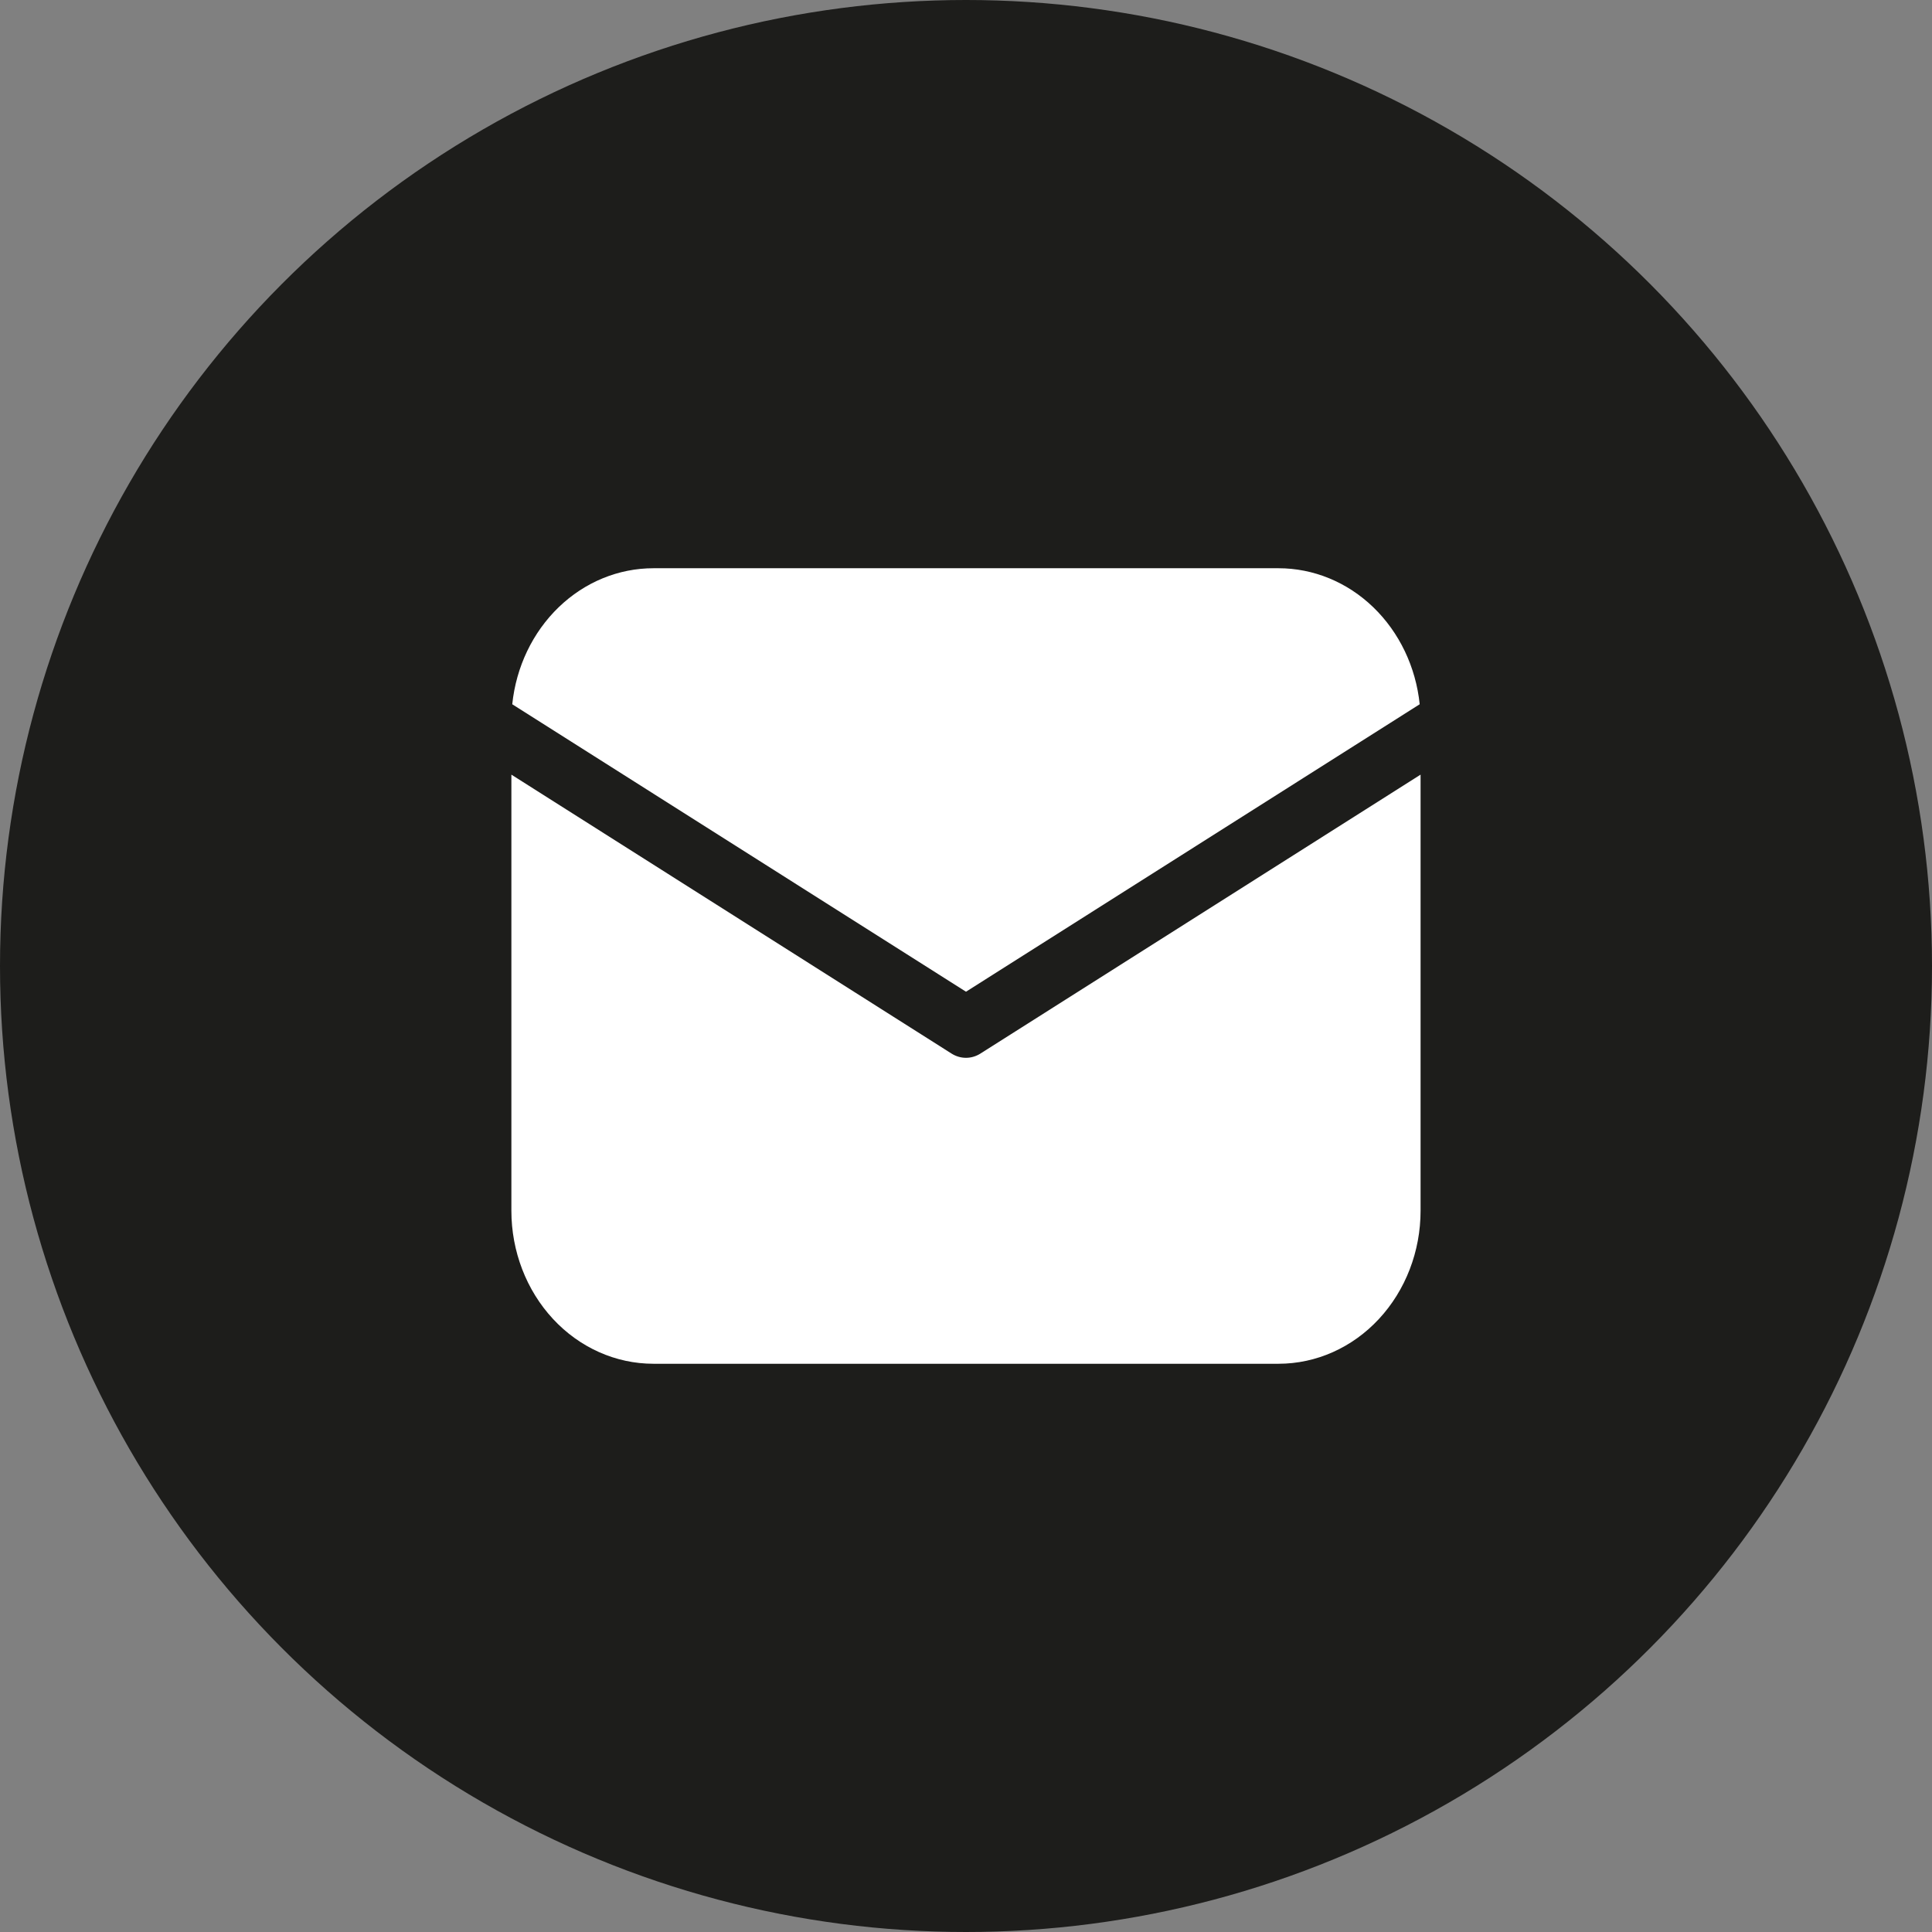
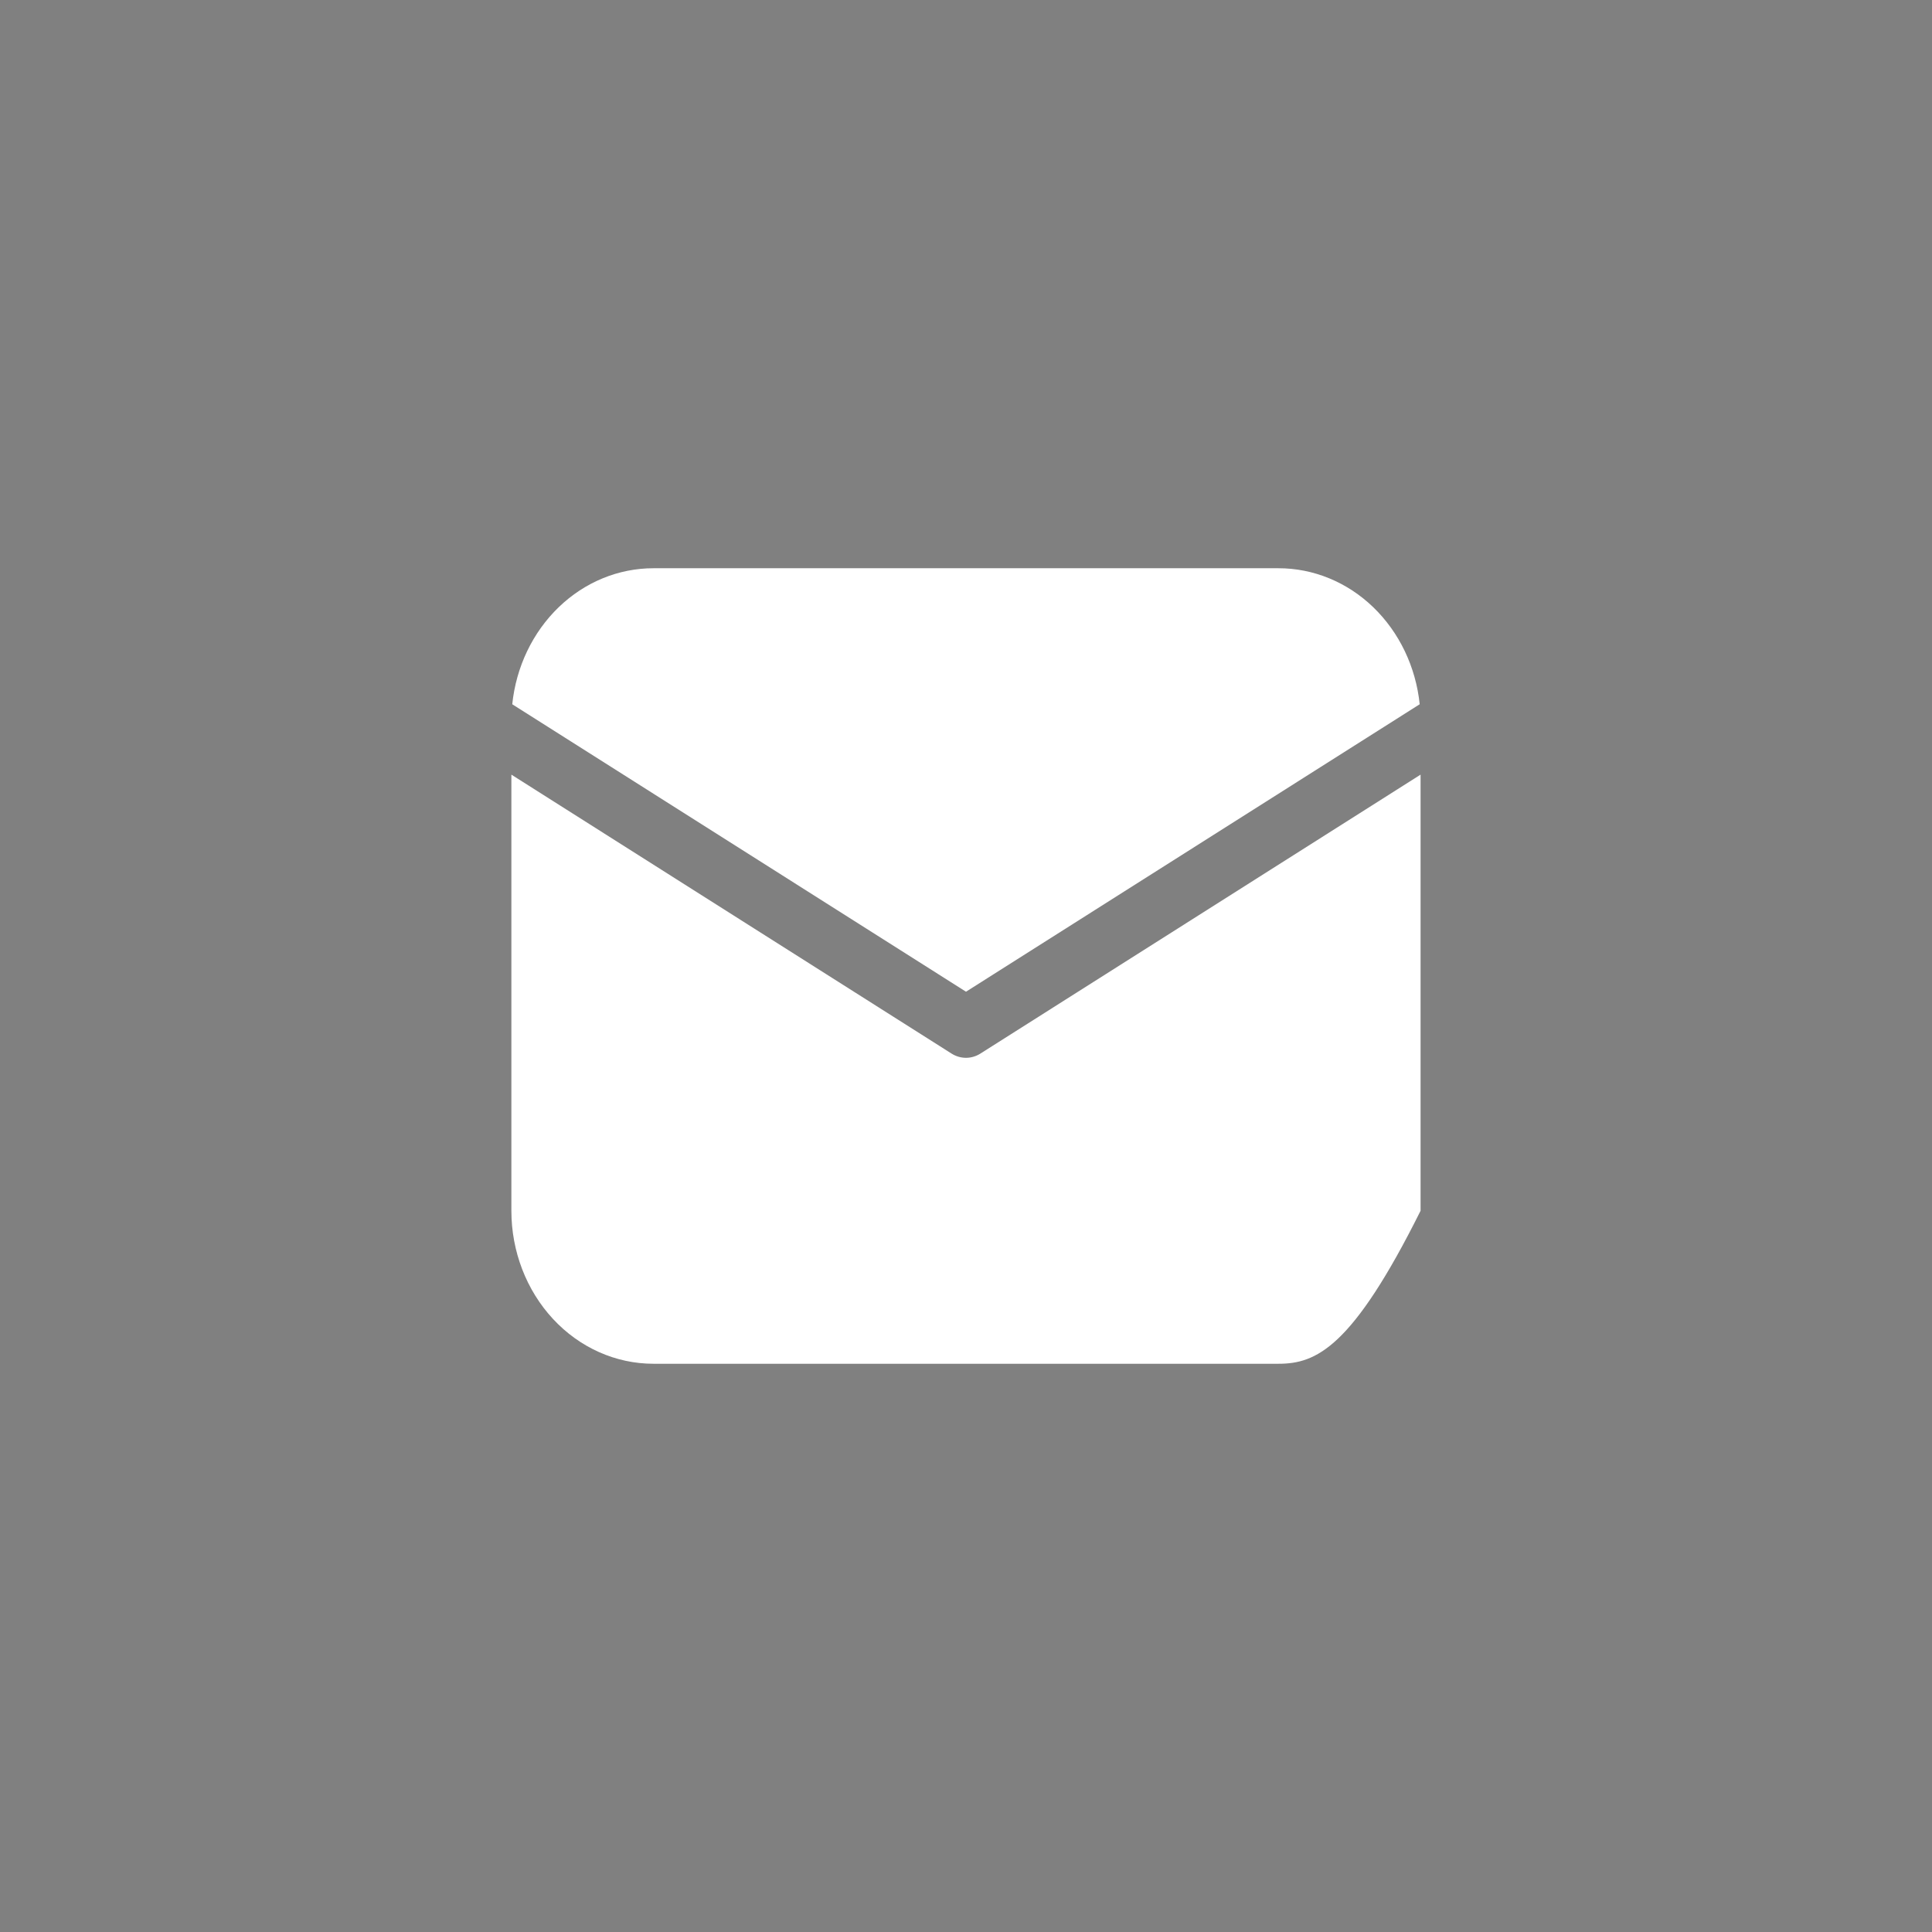
<svg xmlns="http://www.w3.org/2000/svg" width="42" height="42" viewBox="0 0 42 42" fill="none">
  <rect x="0" y="0" width="42" height="42" fill="#808080" stroke="none" />
-   <circle cx="21" cy="21" r="21" fill="#1D1D1B" />
-   <path d="M30.882 16.84V26.321C30.882 27.203 30.556 28.049 29.977 28.673C29.398 29.297 28.613 29.647 27.794 29.647H14.205C13.386 29.647 12.601 29.297 12.022 28.673C11.443 28.049 11.117 27.203 11.117 26.321V16.84L20.686 22.904C20.781 22.964 20.889 22.996 21 22.996C21.11 22.996 21.218 22.964 21.313 22.904L30.882 16.84ZM27.794 12.353C28.553 12.353 29.287 12.654 29.853 13.2C30.419 13.746 30.779 14.497 30.863 15.31L21 21.559L11.136 15.31C11.22 14.497 11.58 13.746 12.146 13.2C12.712 12.654 13.445 12.353 14.205 12.353H27.794Z" fill="white" />
+   <path d="M30.882 16.84V26.321C29.398 29.297 28.613 29.647 27.794 29.647H14.205C13.386 29.647 12.601 29.297 12.022 28.673C11.443 28.049 11.117 27.203 11.117 26.321V16.84L20.686 22.904C20.781 22.964 20.889 22.996 21 22.996C21.11 22.996 21.218 22.964 21.313 22.904L30.882 16.84ZM27.794 12.353C28.553 12.353 29.287 12.654 29.853 13.2C30.419 13.746 30.779 14.497 30.863 15.31L21 21.559L11.136 15.31C11.22 14.497 11.58 13.746 12.146 13.2C12.712 12.654 13.445 12.353 14.205 12.353H27.794Z" fill="white" />
</svg>